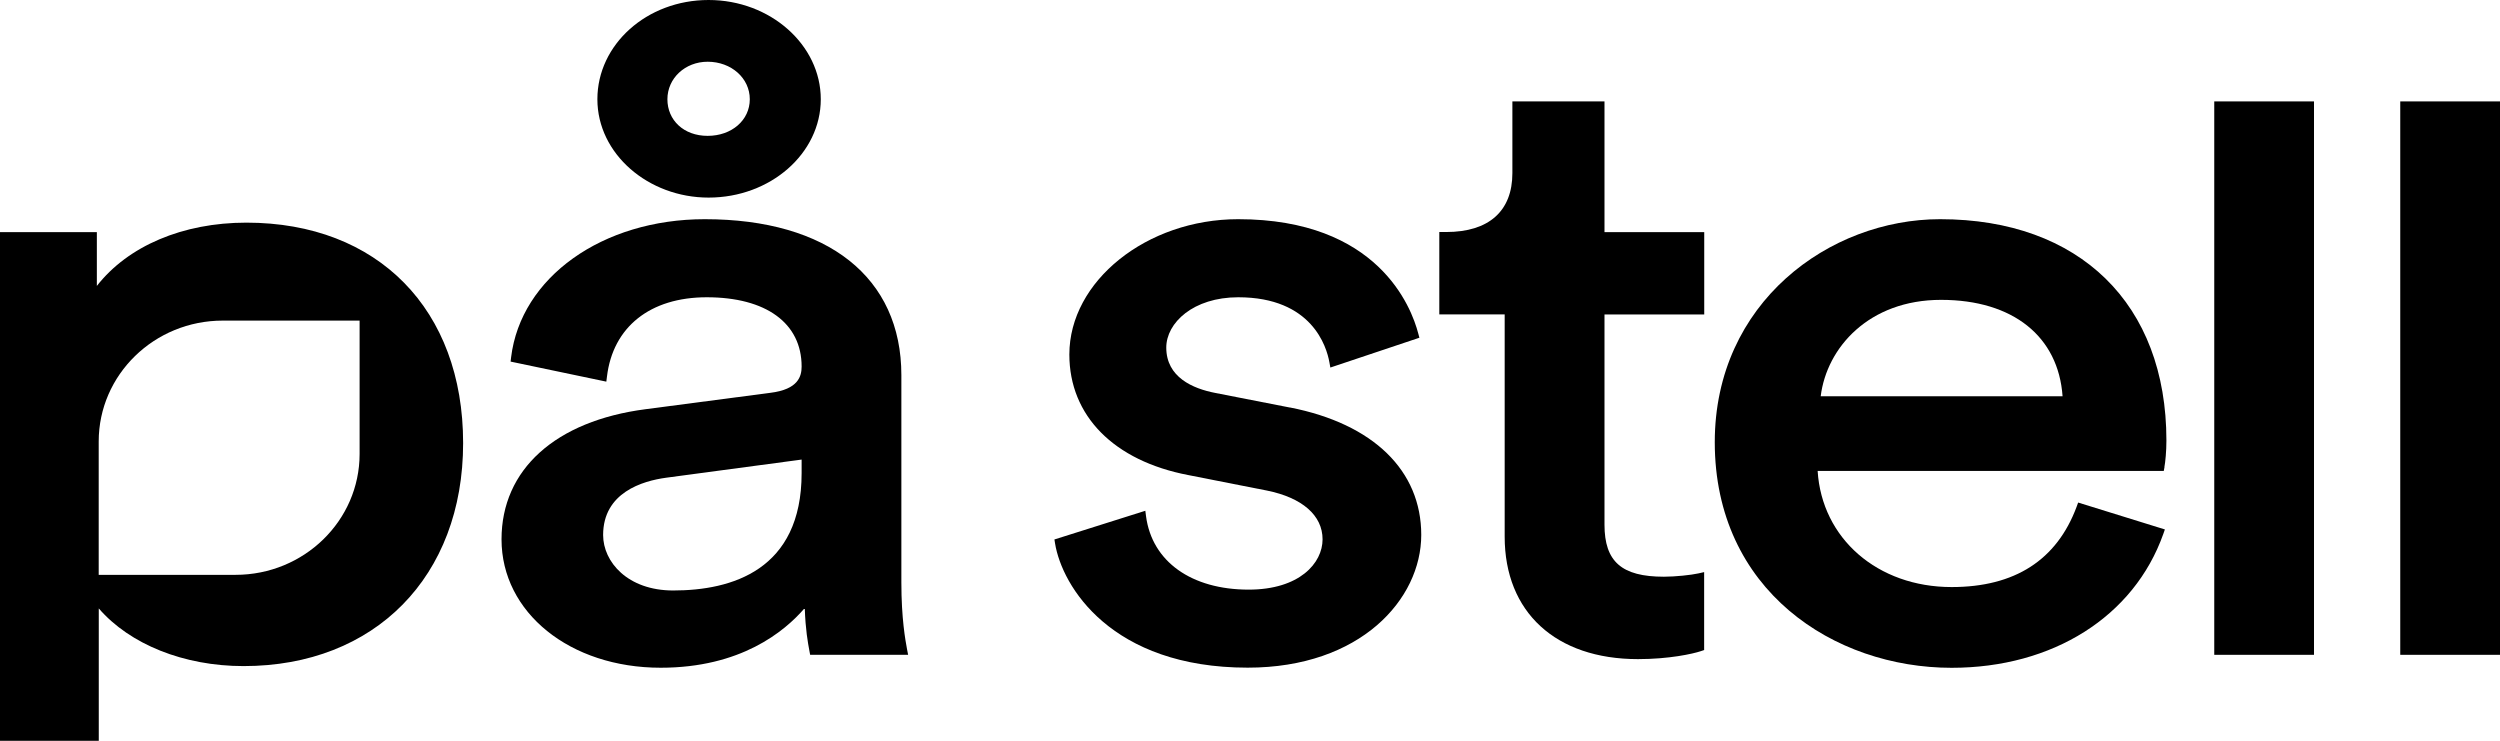
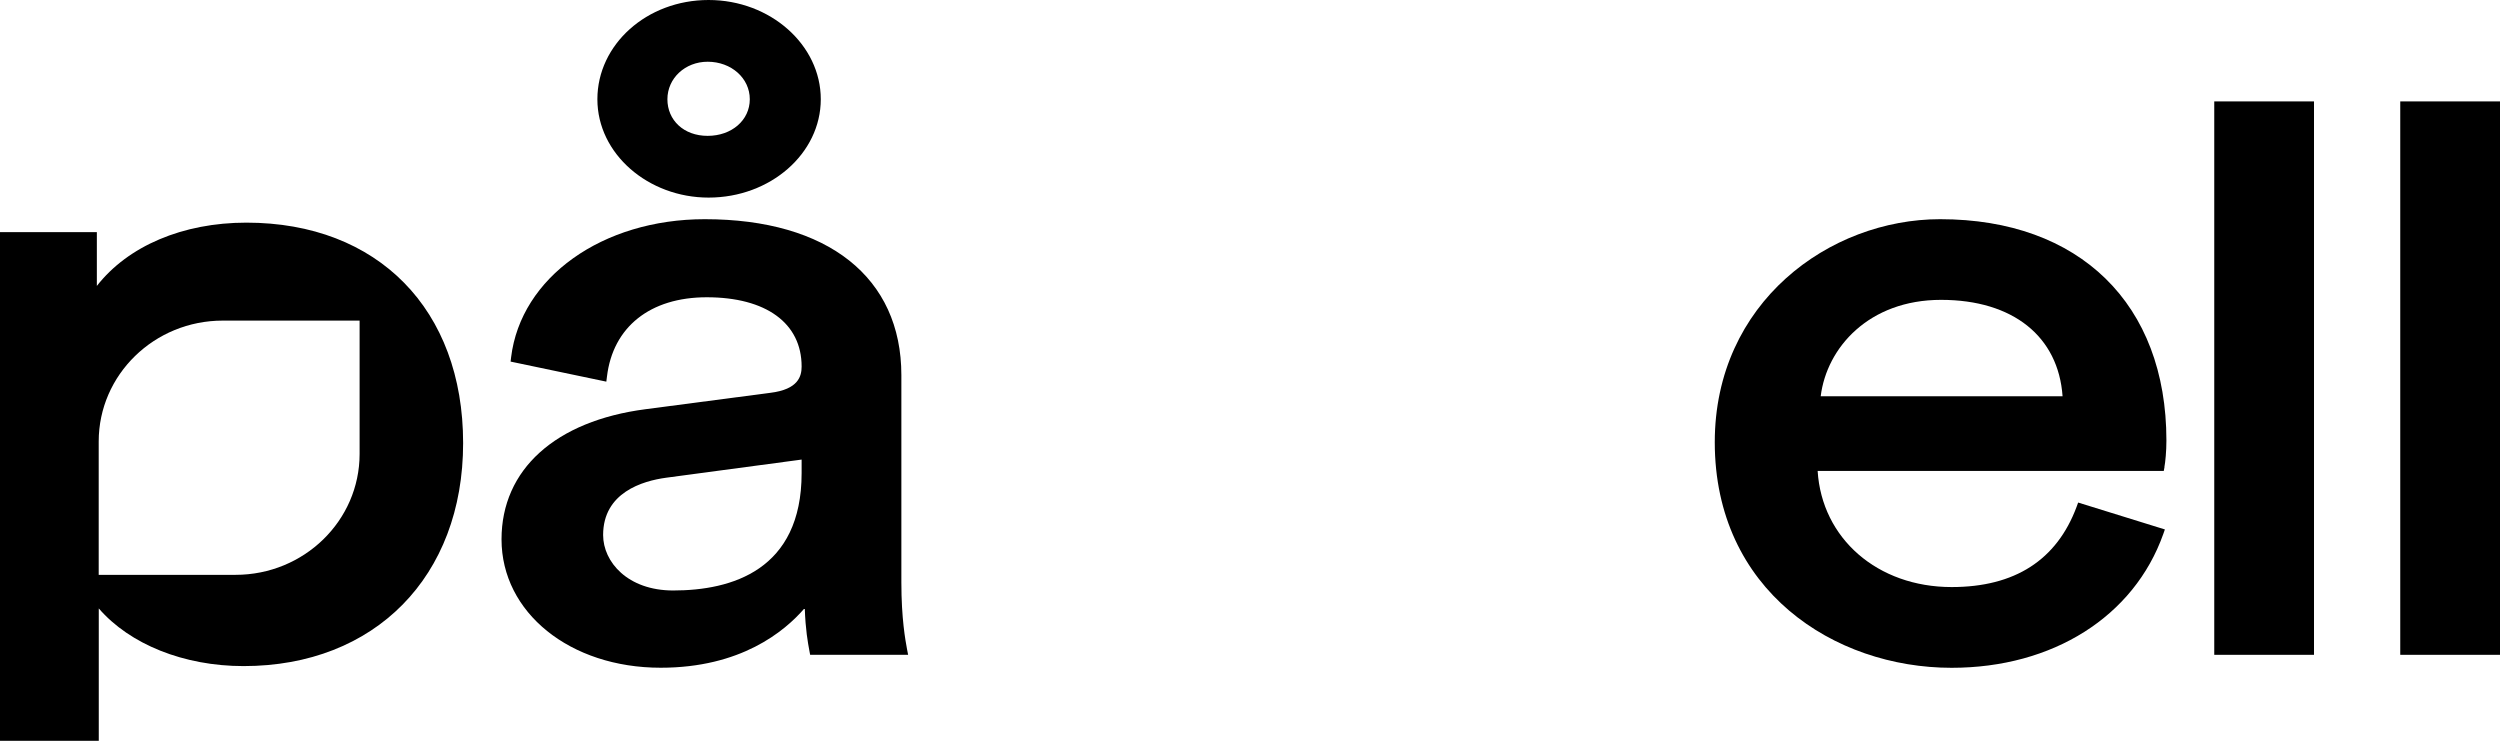
<svg xmlns="http://www.w3.org/2000/svg" width="108" height="32" viewBox="0 0 108 32" fill="none">
  <g clip-path="url(#clip0_233_53)">
    <path d="M38.939 25.154V16.206C38.939 11.987 35.765 9.469 30.447 9.469C26.02 9.469 22.499 11.98 22.079 15.439L22.058 15.621L26.193 16.487L26.221 16.267C26.478 14.124 28.087 12.842 30.53 12.842C33.097 12.842 34.63 13.961 34.63 15.834C34.63 16.25 34.492 16.821 33.278 16.97L27.893 17.677C23.994 18.184 21.666 20.283 21.666 23.299C21.666 26.463 24.622 28.846 28.542 28.846C31.987 28.846 33.885 27.294 34.766 26.267C34.797 27.206 34.898 27.747 34.967 28.122L34.998 28.288H39.231L39.185 28.052C39.113 27.656 38.939 26.736 38.939 25.154ZM34.63 19.854V20.439C34.63 24.63 31.612 25.509 29.08 25.509C27.116 25.509 26.055 24.275 26.055 23.113C26.055 21.277 27.758 20.777 28.774 20.638L34.627 19.854H34.63Z" fill="#000000" />
    <path d="M30.611 8.536C33.283 8.536 35.458 6.629 35.458 4.287C35.458 1.944 33.283 0 30.611 0C27.94 0 25.807 1.924 25.807 4.287C25.807 6.649 28.006 8.536 30.611 8.536ZM30.57 2.667C31.593 2.667 32.391 3.377 32.391 4.287C32.391 5.196 31.607 5.869 30.57 5.869C29.533 5.869 28.832 5.189 28.832 4.287C28.832 3.384 29.595 2.667 30.57 2.667Z" fill="#000000" />
-     <path d="M55.726 17.606L52.496 16.974C51.532 16.788 50.383 16.297 50.383 15.016C50.383 13.948 51.546 12.842 53.492 12.842C56.684 12.842 57.311 14.989 57.429 15.645L57.471 15.878L61.318 14.59L61.27 14.411C60.968 13.252 59.518 9.469 53.488 9.469C49.537 9.469 46.196 12.146 46.196 15.314C46.196 17.961 48.118 19.908 51.334 20.523L54.73 21.192C56.257 21.5 57.135 22.267 57.135 23.299C57.135 24.329 56.135 25.472 53.943 25.472C51.469 25.472 49.769 24.259 49.509 22.305L49.478 22.065L45.551 23.305L45.578 23.474C45.88 25.33 48.007 28.843 53.901 28.843C58.772 28.843 61.398 25.888 61.398 23.109C61.398 20.33 59.331 18.309 55.722 17.602L55.726 17.606Z" fill="#000000" />
    <path d="M93.502 20.178C93.544 19.955 93.589 19.502 93.589 19.029C93.589 13.133 89.842 9.469 83.813 9.469C79.029 9.469 74.078 13.072 74.078 19.103C74.078 25.499 79.226 28.849 84.309 28.849C88.683 28.849 92.187 26.635 93.454 23.069L93.523 22.872L89.776 21.71L89.71 21.892C88.853 24.194 87.039 25.361 84.312 25.361C81.107 25.361 78.703 23.261 78.522 20.344H93.475L93.506 20.178H93.502ZM78.654 17.119C78.914 15.016 80.739 12.954 83.854 12.954C86.97 12.954 88.923 14.543 89.103 17.119H78.654Z" fill="#000000" />
    <path d="M99.965 4.381H95.656V28.288H99.965V4.381Z" fill="#000000" />
    <path d="M108 4.381H103.691V28.288H108V4.381Z" fill="#000000" />
-     <path d="M69.31 4.381H65.335V7.478C65.335 9.121 64.318 10.023 62.476 10.023H62.178V13.583H65.002V23.184C65.002 26.446 67.208 28.474 70.761 28.474C72.1 28.474 73.123 28.248 73.48 28.129L73.619 28.082V24.715L73.366 24.772C73.064 24.84 72.377 24.914 71.881 24.914C70.056 24.914 69.314 24.262 69.314 22.666V13.586H73.623V10.027H69.314V4.381H69.31Z" fill="#000000" />
    <path d="M10.647 9.618C7.892 9.618 5.53 10.629 4.184 12.352V10.027H0V32.004H4.267V26.284C5.606 27.832 7.938 28.775 10.522 28.775C16.198 28.775 20.007 24.904 20.007 19.141C20.007 13.377 16.333 9.618 10.643 9.618H10.647ZM15.535 19.61C15.535 22.494 13.134 24.833 10.175 24.833H4.264V19.073C4.264 16.189 6.664 13.85 9.624 13.85H15.535V19.61Z" fill="#000000" />
  </g>
  <defs>
    <clipPath id="clip0_233_53">
      <rect width="108" height="32" fill="white" />
    </clipPath>
  </defs>
</svg>